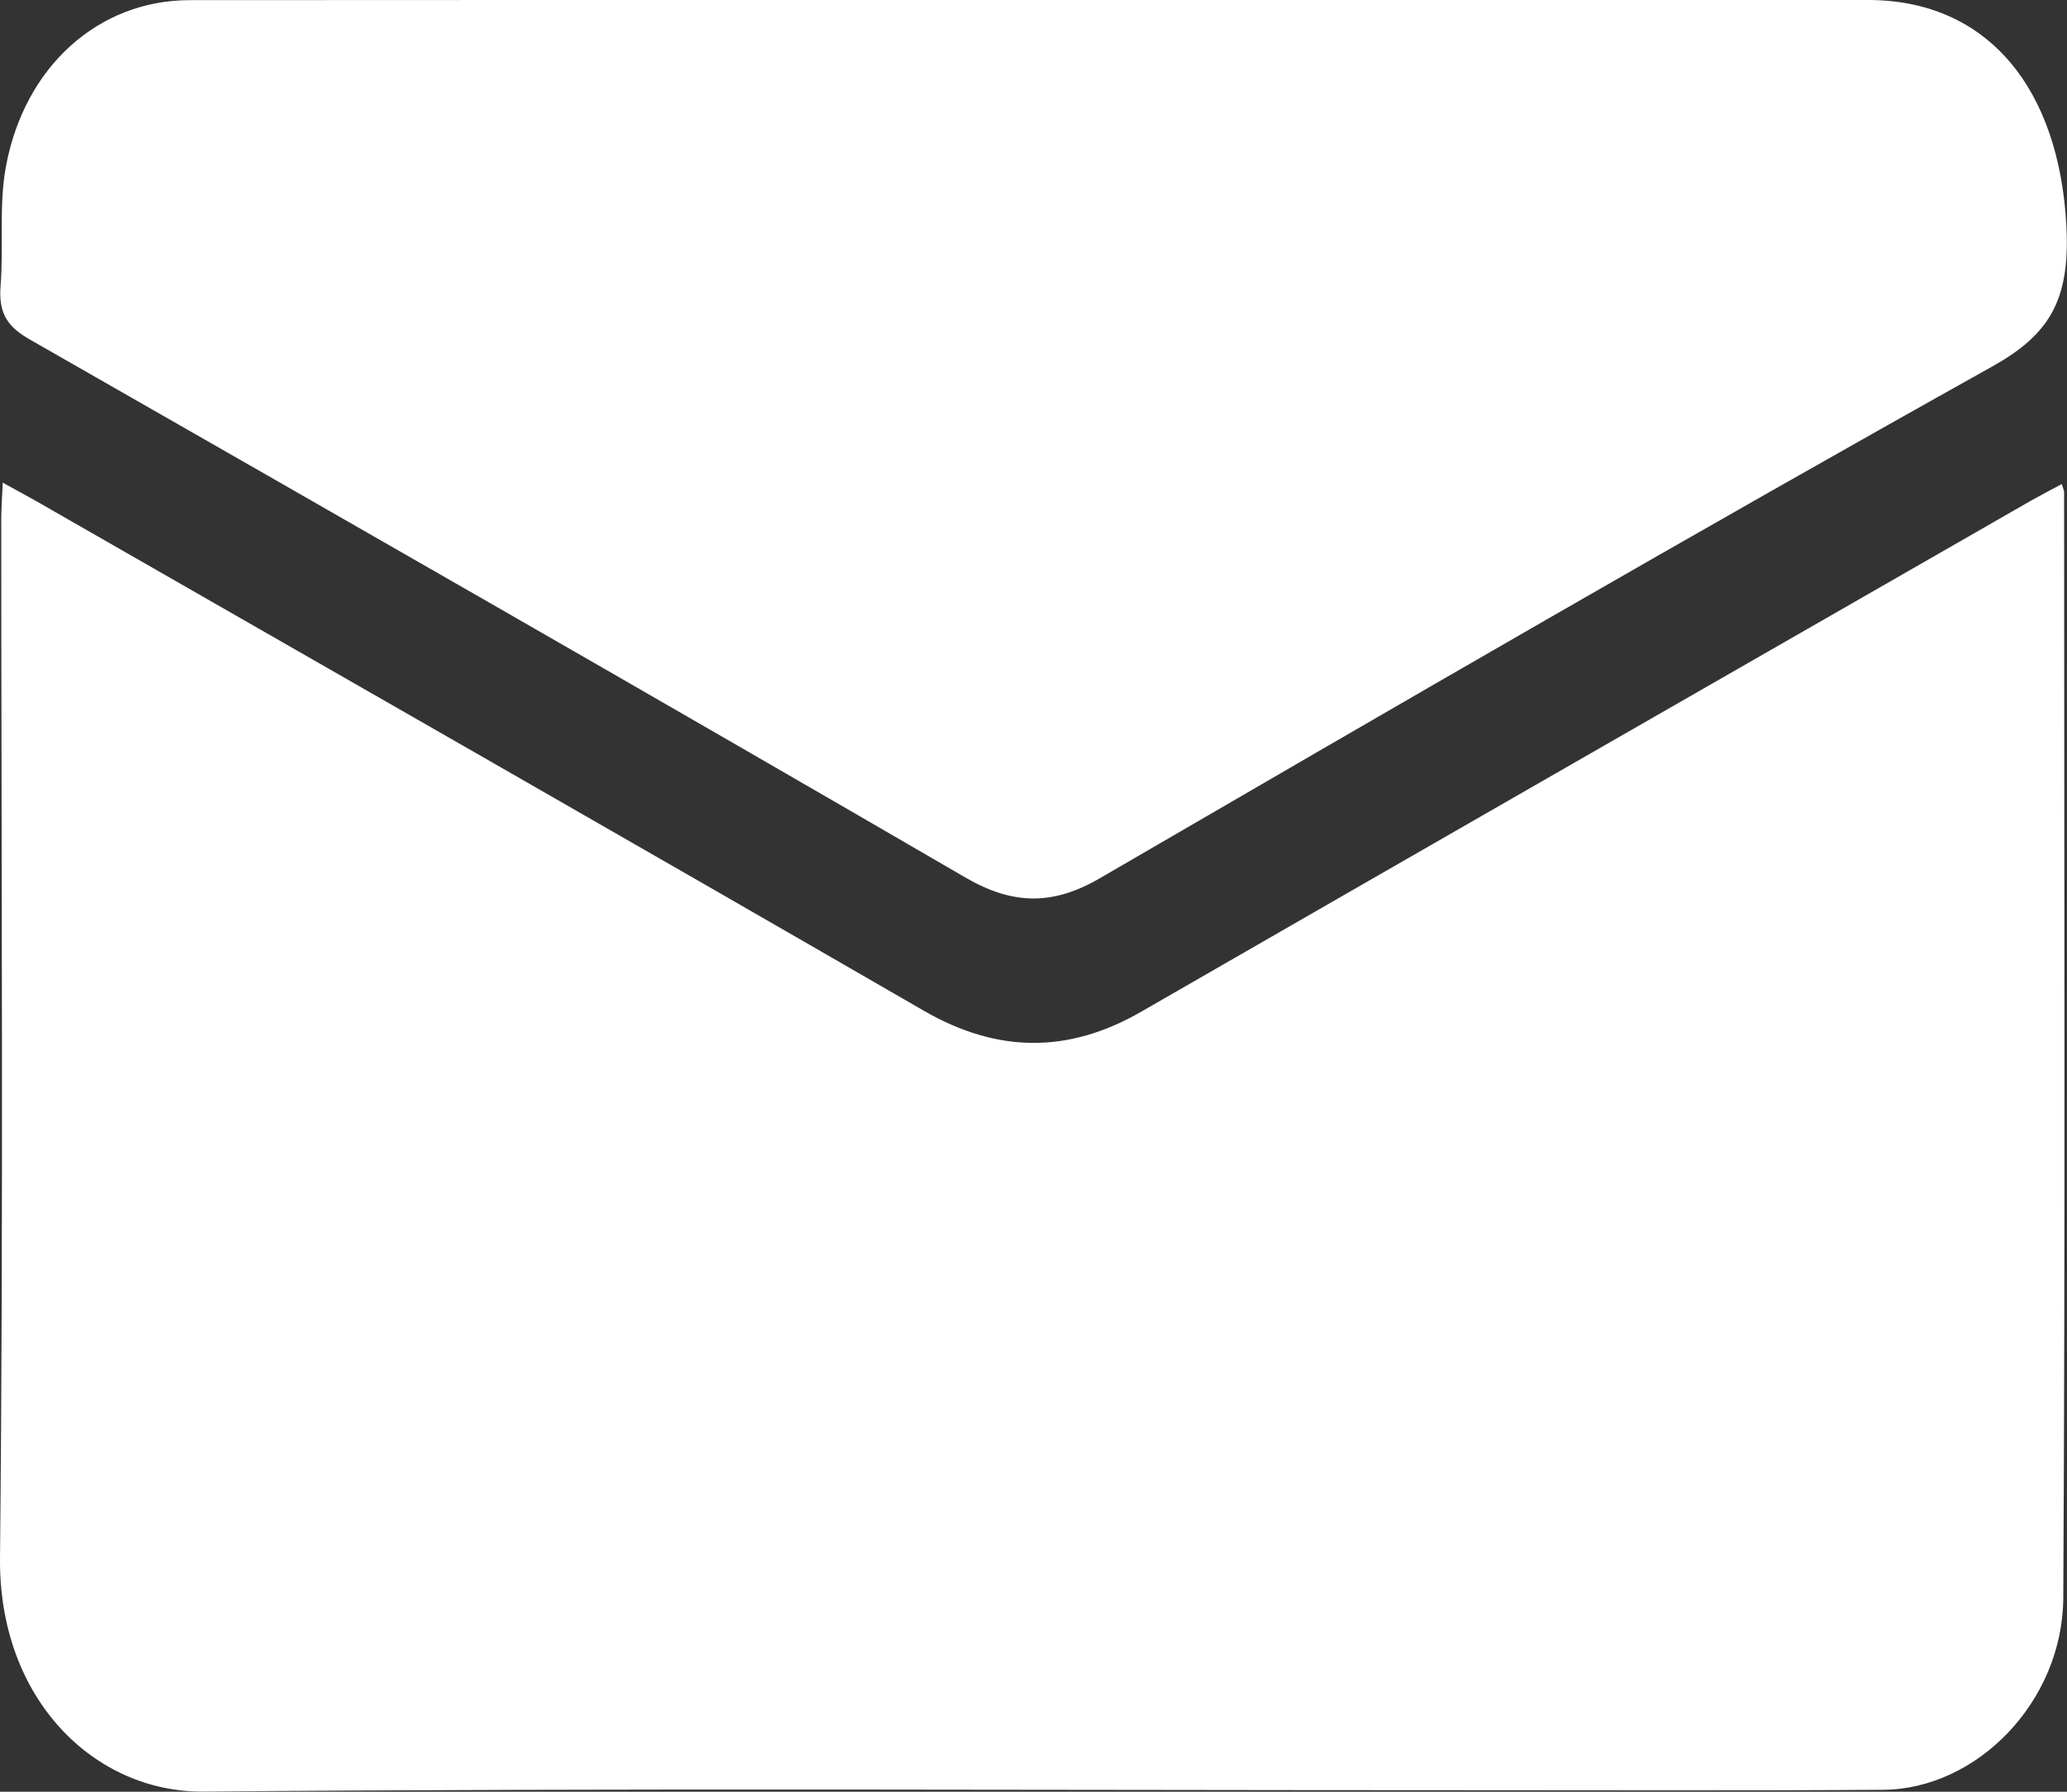
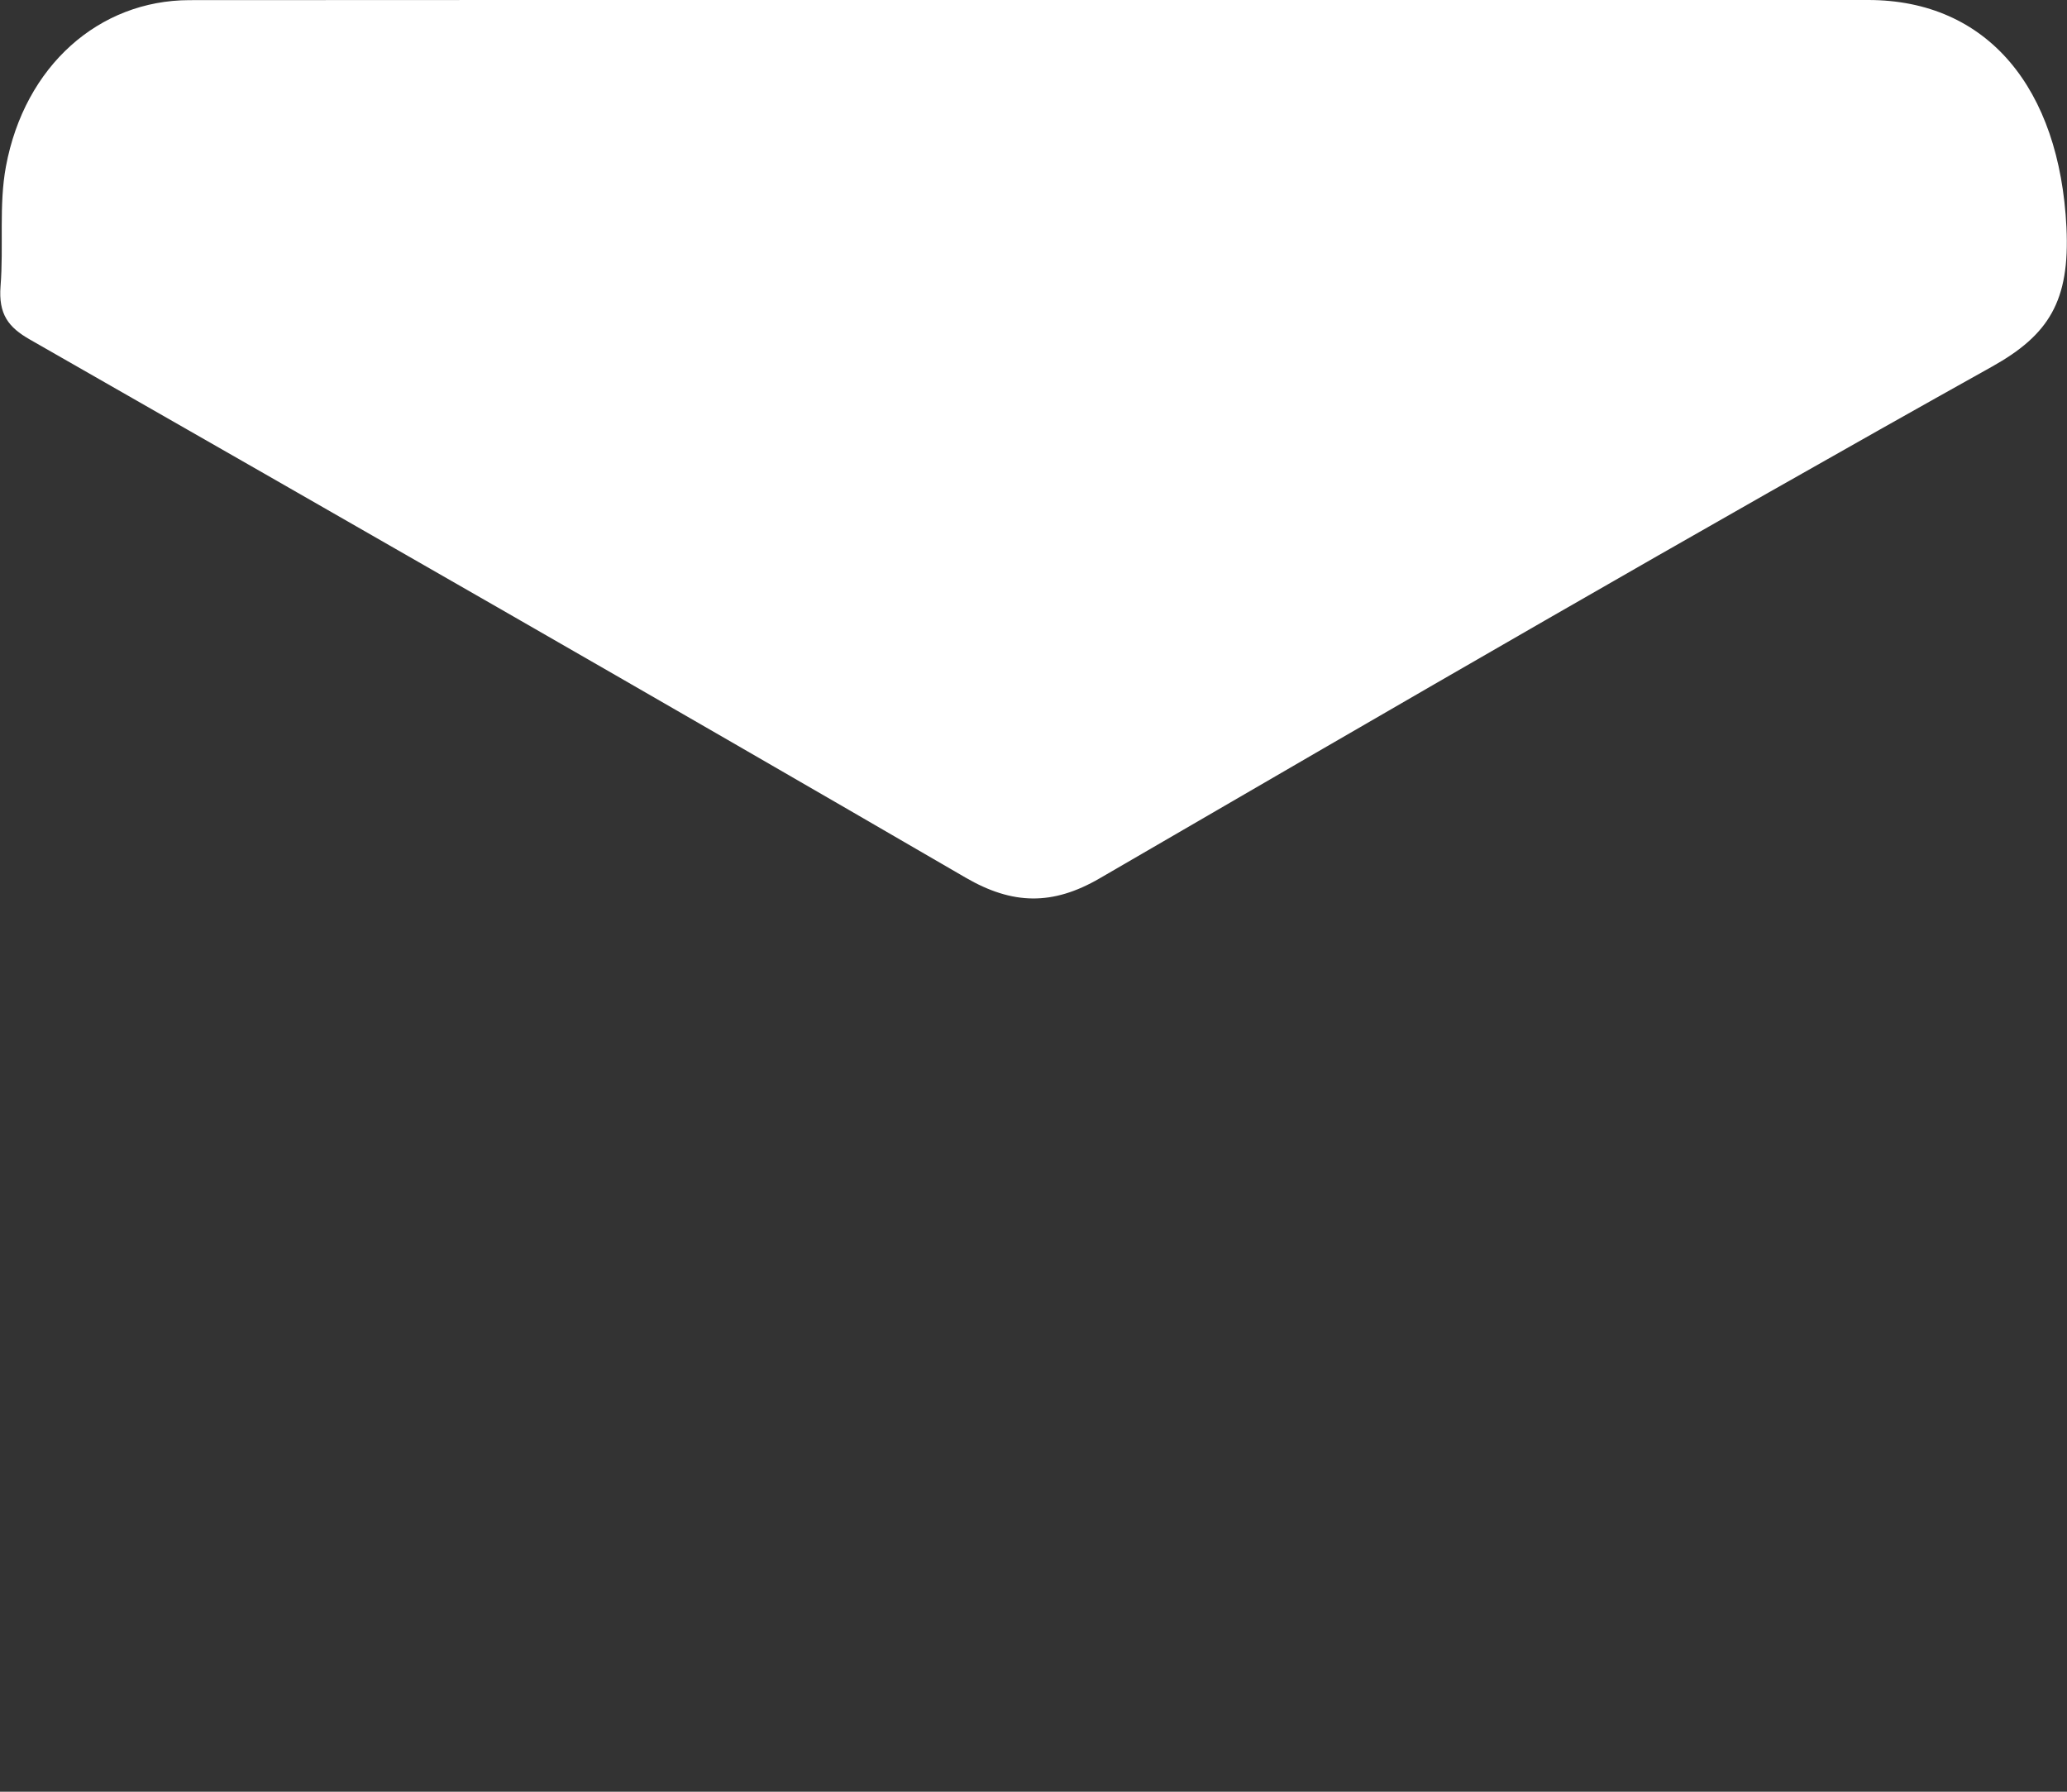
<svg xmlns="http://www.w3.org/2000/svg" width="15" height="13" viewBox="0 0 15 13" fill="none">
  <rect x="0" y="0" width="15" height="13" fill="#333333" stroke="none" />
-   <path d="M14.962 3.512C14.975 3.553 14.979 3.562 14.979 3.57C14.979 6.245 14.988 8.919 14.973 11.593C14.969 12.347 14.346 12.982 13.665 12.986C12.654 12.993 11.642 12.989 10.63 12.989C7.579 12.989 4.528 12.973 1.477 12.999C0.688 13.006 -0.01 12.332 0 11.303C0.026 8.792 0.009 6.281 0.009 3.77C0.009 3.692 0.015 3.612 0.02 3.502C0.152 3.575 0.264 3.635 0.373 3.699C2.484 4.909 4.597 6.116 6.705 7.334C7.236 7.64 7.75 7.646 8.279 7.342C10.431 6.103 12.585 4.868 14.738 3.633C14.807 3.594 14.877 3.558 14.962 3.512H14.962Z" fill="white" />
  <path d="M7.513 0C9.528 0 11.542 -0 13.557 0C14.425 0 14.947 0.643 14.996 1.65C15.022 2.184 14.868 2.43 14.456 2.66C12.287 3.871 10.133 5.122 7.98 6.373C7.639 6.571 7.348 6.566 7.006 6.367C4.748 5.055 2.482 3.758 0.216 2.463C0.062 2.375 -0.012 2.281 0.004 2.076C0.027 1.787 -0.009 1.487 0.043 1.208C0.179 0.477 0.719 0.002 1.375 0.001C3.421 -0.001 5.467 0 7.513 0Z" fill="white" />
</svg>